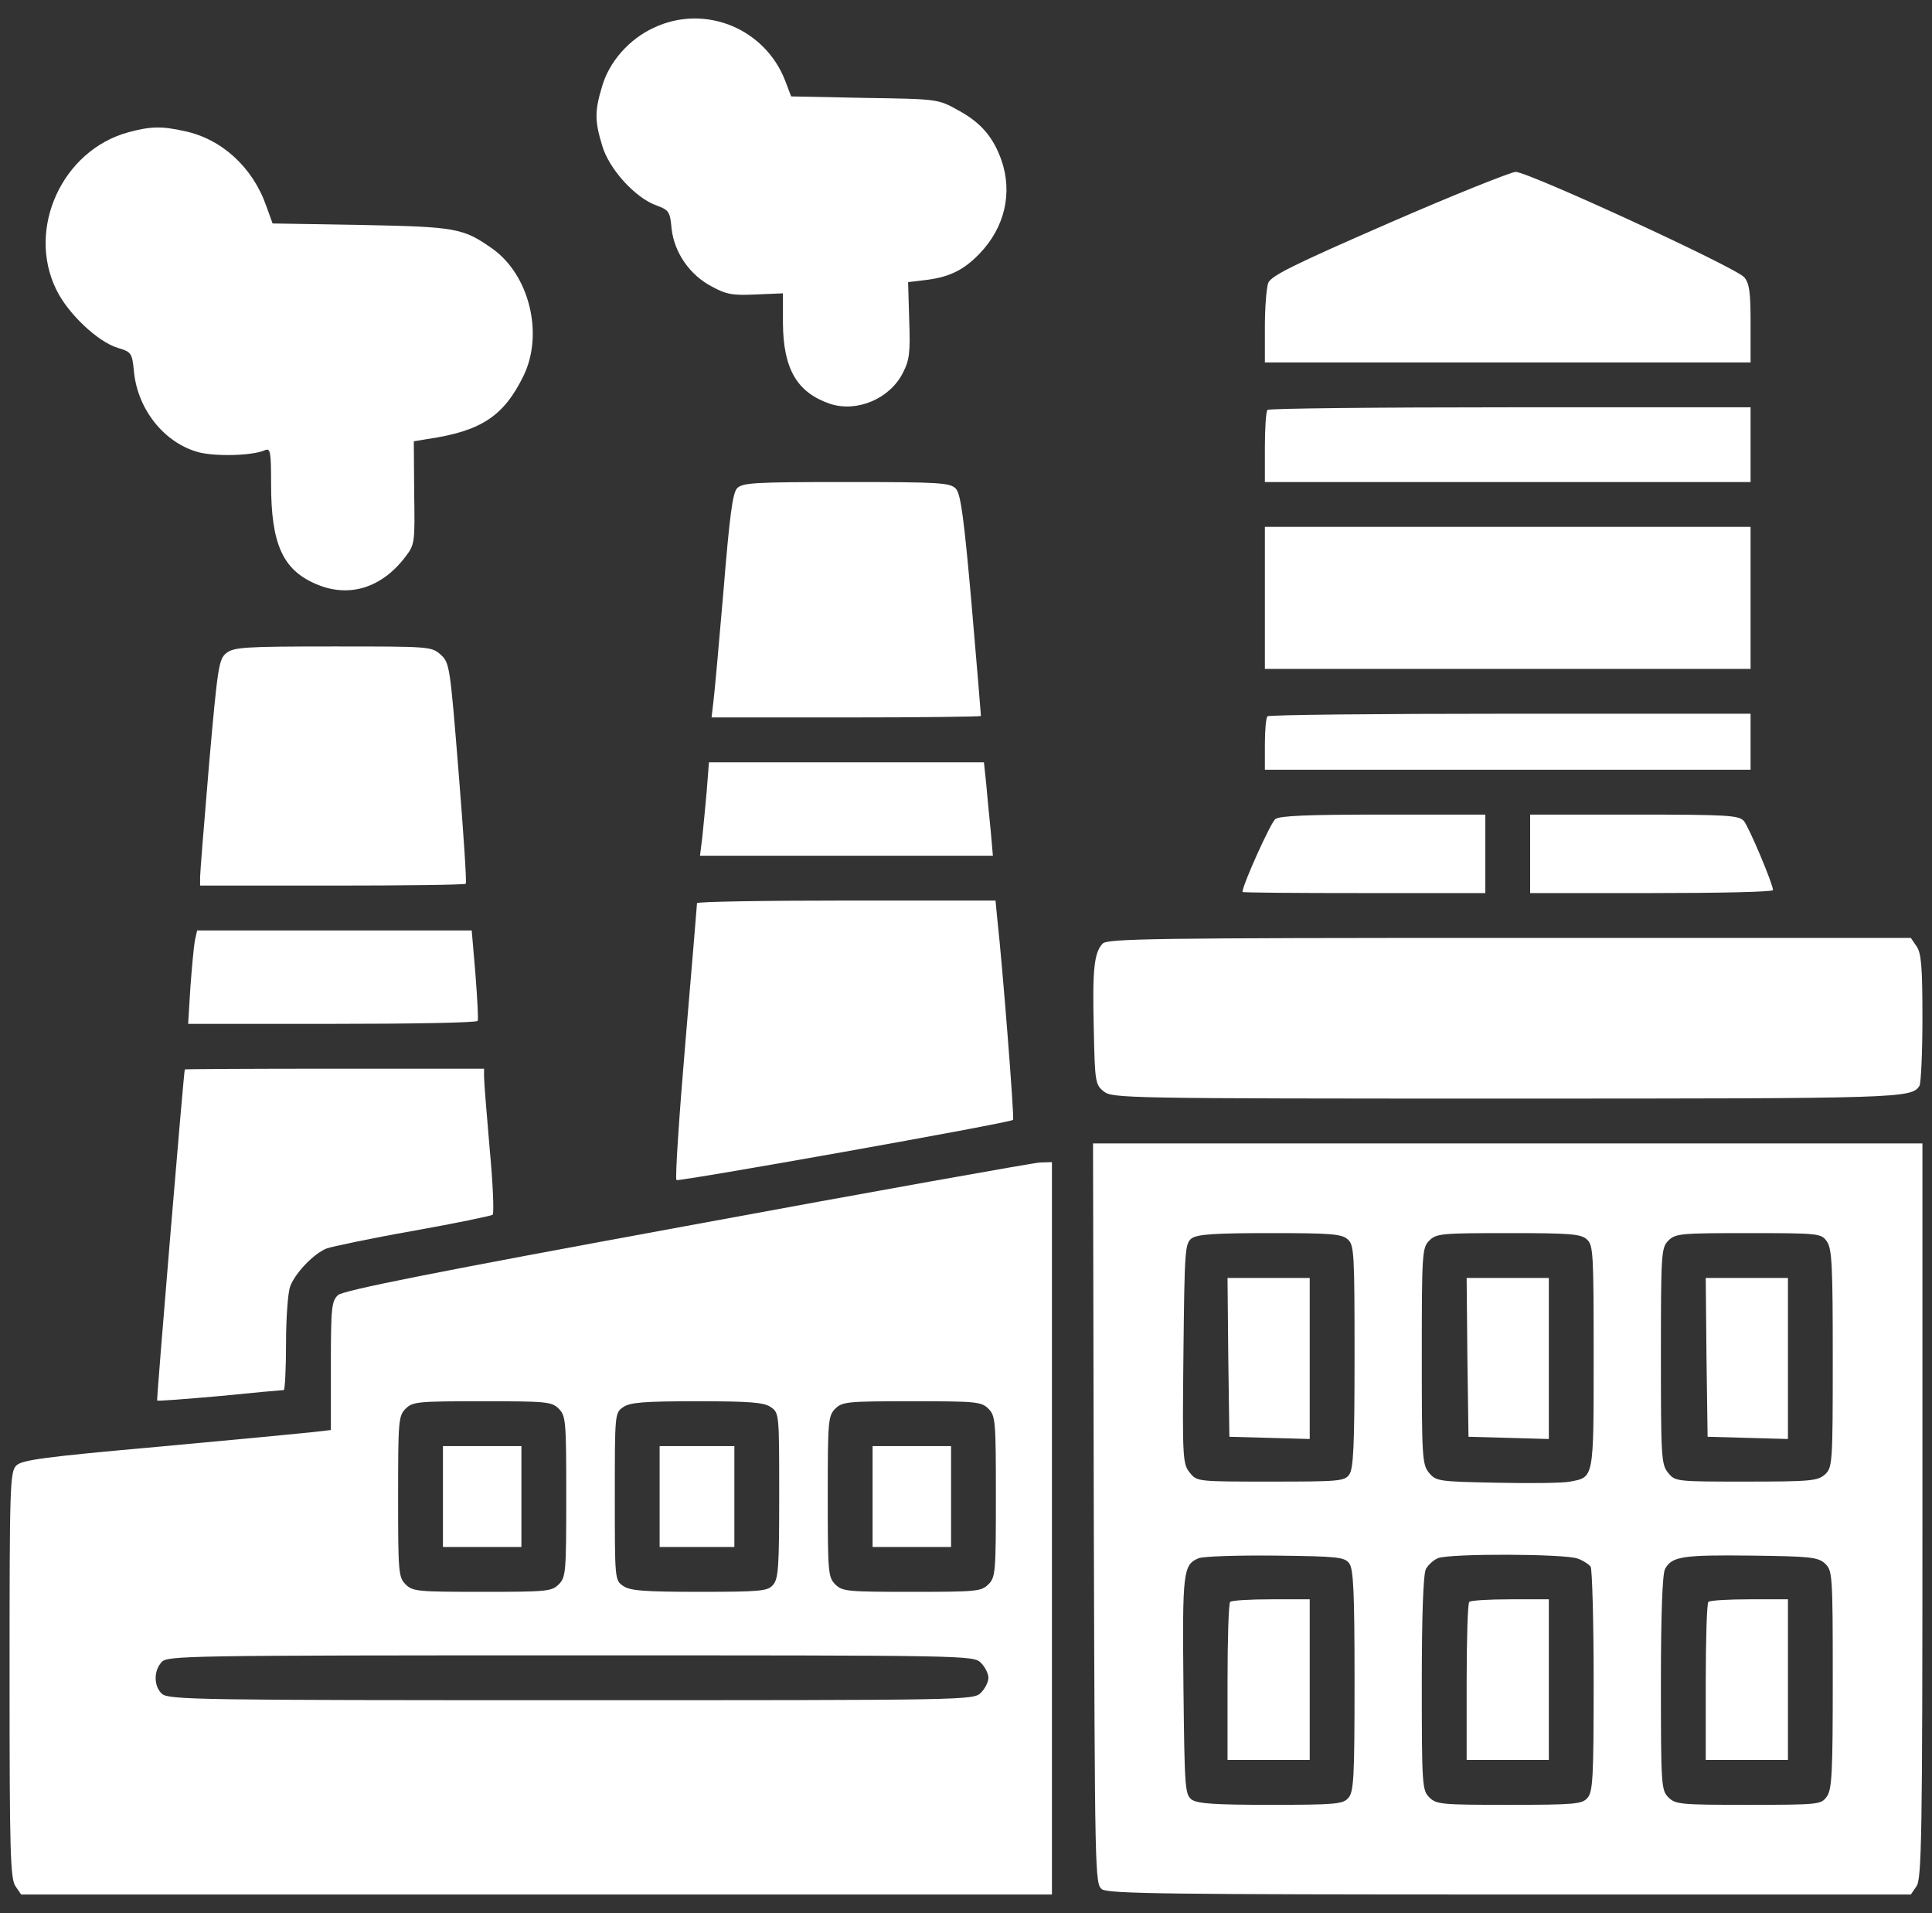
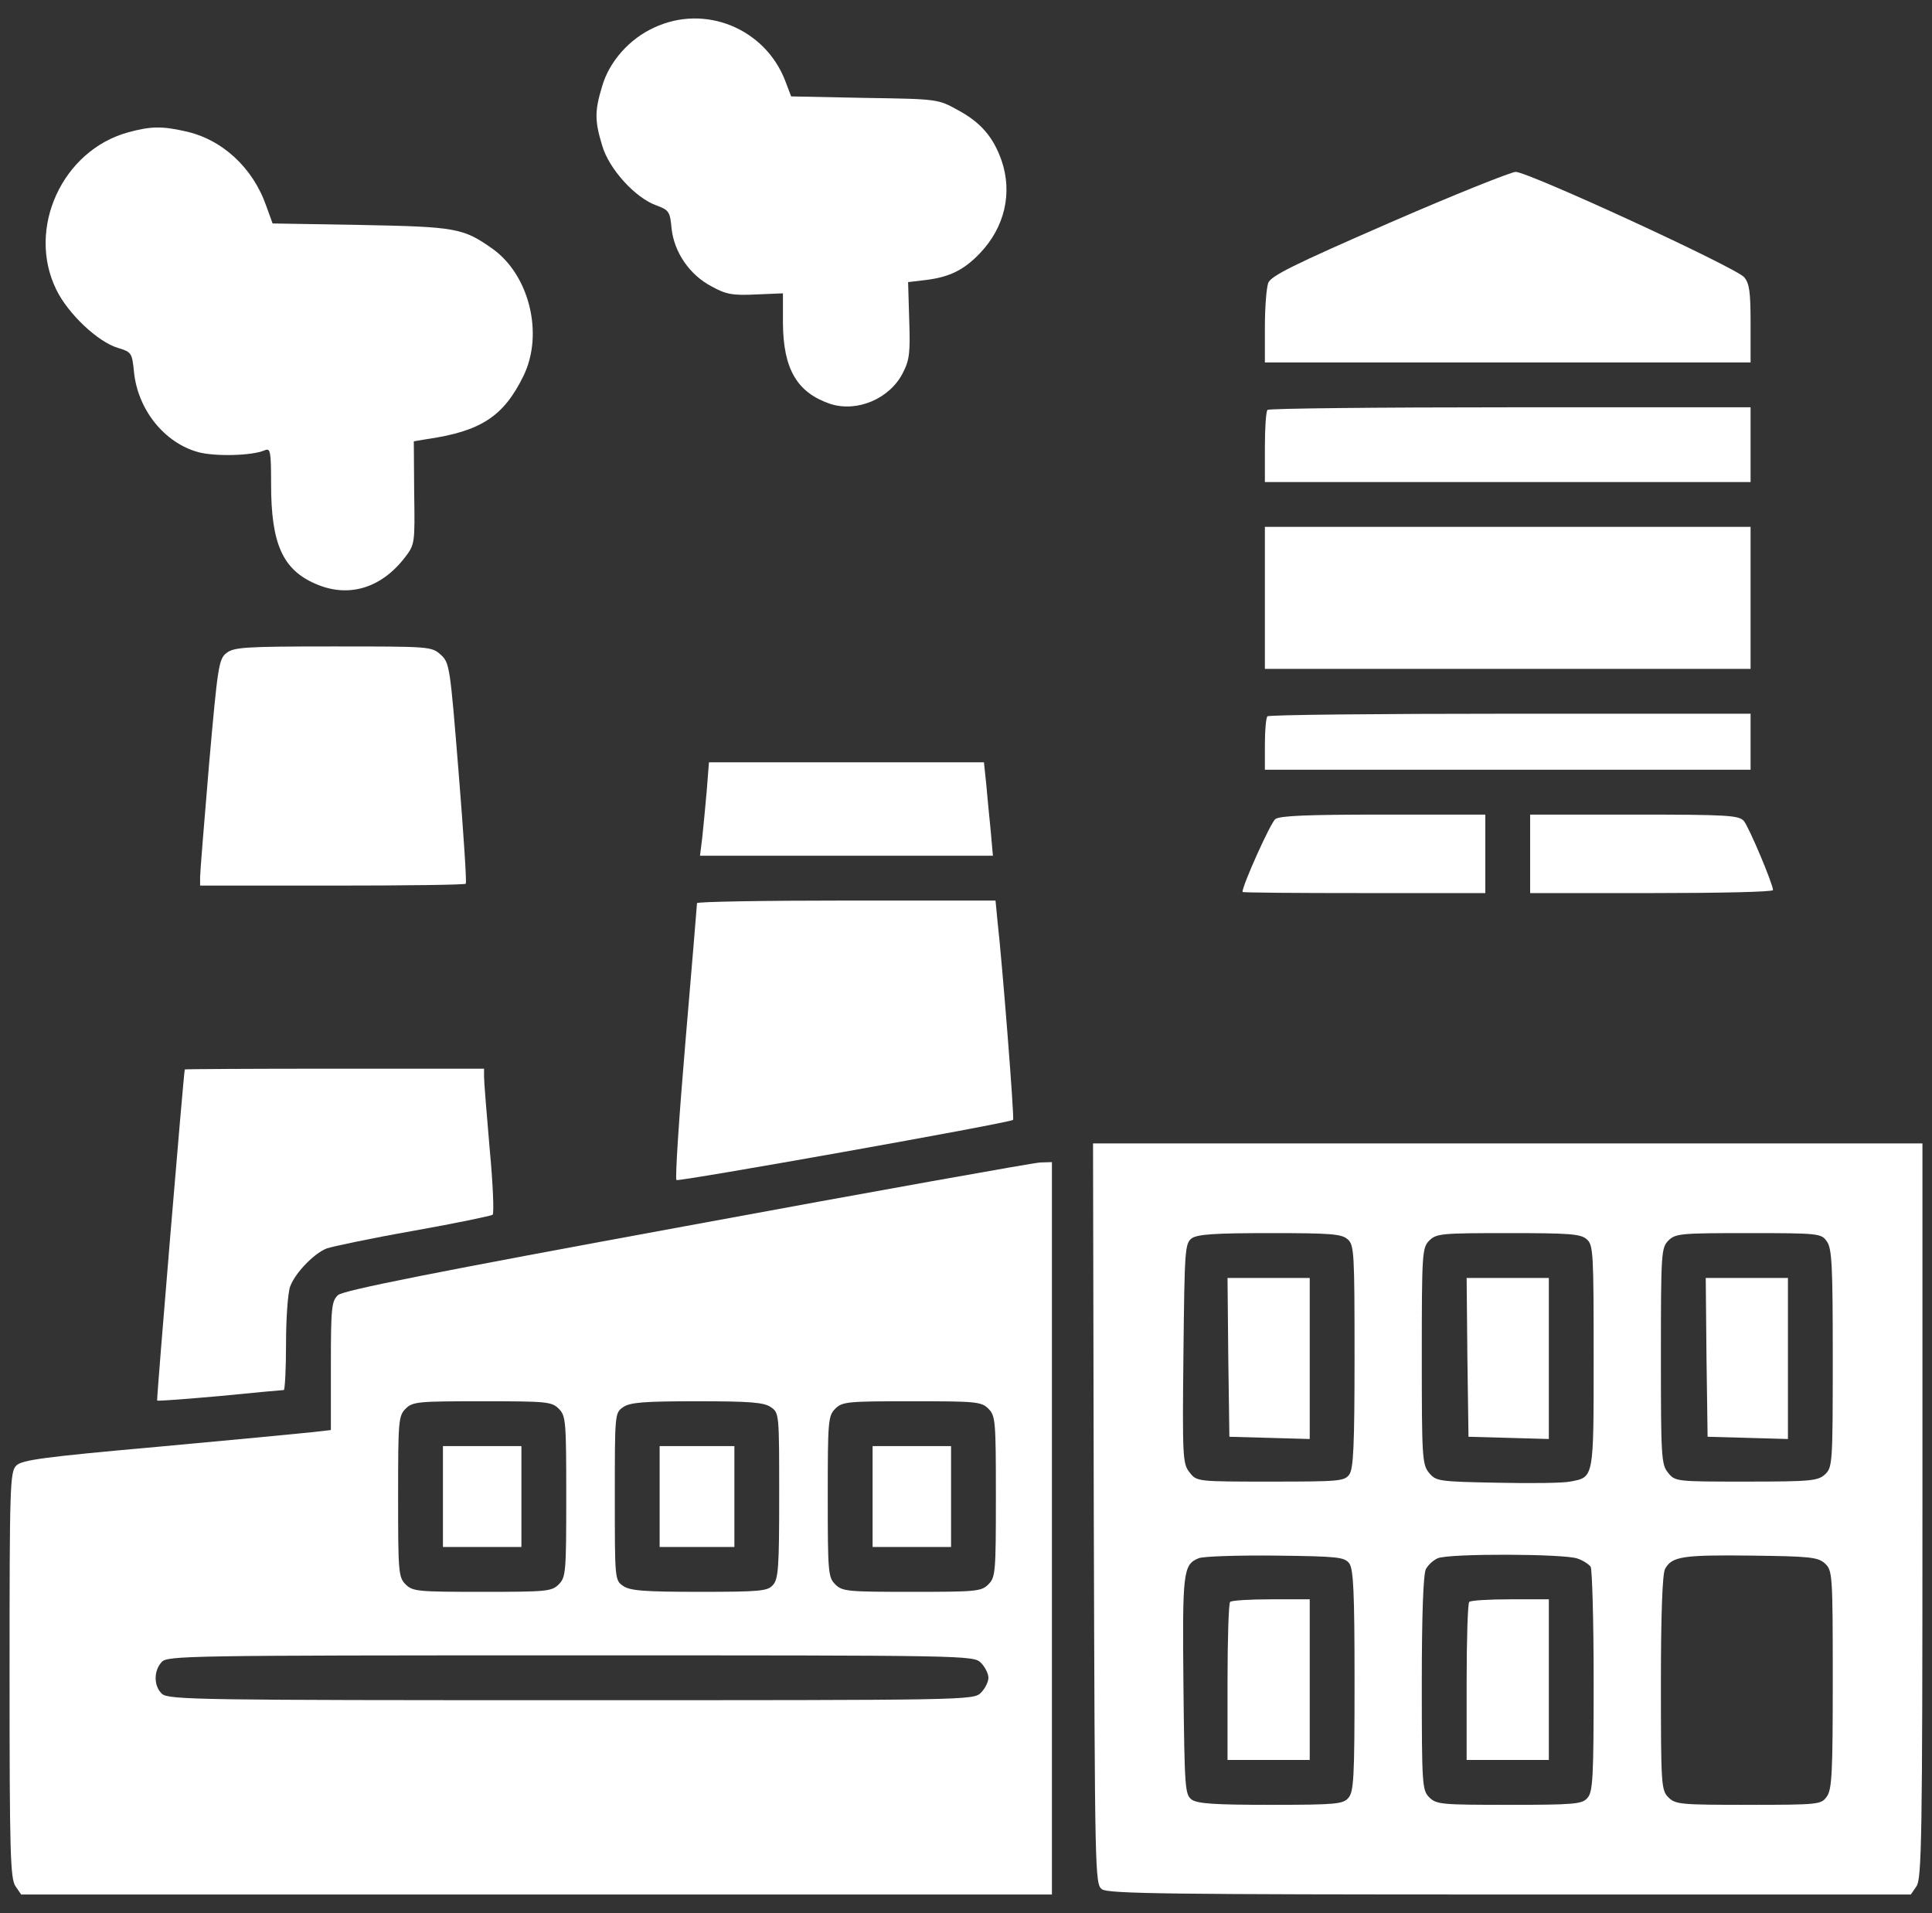
<svg xmlns="http://www.w3.org/2000/svg" width="101" height="100" viewBox="0 0 101 100" fill="none">
  <rect x="0" y="0" width="101" height="100" fill="#333333" stroke="none" />
  <g id="Group">
    <path id="Vector" d="M34.191 1.445C32.902 2.031 31.848 3.223 31.477 4.512C31.086 5.801 31.086 6.309 31.477 7.598C31.828 8.828 33.215 10.352 34.328 10.742C34.973 10.977 35.031 11.074 35.109 11.953C35.246 13.184 36.047 14.375 37.219 14.98C37.961 15.391 38.312 15.449 39.523 15.391L40.93 15.332V16.895C40.949 19.297 41.672 20.527 43.41 21.113C44.816 21.562 46.516 20.84 47.199 19.492C47.551 18.809 47.59 18.418 47.531 16.719L47.473 14.746L48.449 14.629C49.66 14.473 50.402 14.102 51.223 13.242C52.531 11.875 52.941 10.078 52.355 8.379C51.926 7.168 51.281 6.406 50.09 5.762C49.035 5.176 49.035 5.176 45.207 5.117L41.359 5.039L41.047 4.219C39.992 1.484 36.848 0.195 34.191 1.445Z" fill="white" />
    <path id="Vector_2" d="M6.711 6.914C3.254 7.852 1.379 11.953 2.942 15.137C3.547 16.387 5.109 17.871 6.164 18.184C6.867 18.398 6.906 18.438 7.004 19.434C7.199 21.406 8.586 23.145 10.363 23.633C11.223 23.867 13.176 23.828 13.84 23.535C14.133 23.418 14.172 23.555 14.172 25.313C14.172 28.418 14.777 29.766 16.477 30.508C18.195 31.27 19.914 30.762 21.164 29.141C21.692 28.457 21.692 28.398 21.652 25.742L21.633 23.067L22.336 22.949C25.148 22.539 26.34 21.758 27.375 19.629C28.43 17.442 27.668 14.375 25.754 13.008C24.211 11.914 23.84 11.855 18.86 11.758L14.25 11.68L13.918 10.762C13.215 8.75 11.594 7.266 9.66 6.856C8.449 6.582 7.863 6.602 6.711 6.914Z" fill="white" />
    <path id="Vector_3" d="M72.609 11.66C67.59 13.848 66.457 14.414 66.301 14.785C66.203 15.059 66.125 16.094 66.125 17.109V18.945H78.82H91.516V16.914C91.516 15.254 91.457 14.824 91.184 14.492C90.715 13.965 79.894 8.984 79.231 8.984C78.957 9.004 75.969 10.195 72.609 11.66Z" fill="white" />
    <path id="Vector_4" d="M66.262 21.426C66.184 21.484 66.125 22.363 66.125 23.379V25.195H78.82H91.516V23.242V21.289H78.957C72.043 21.289 66.32 21.348 66.262 21.426Z" fill="white" />
-     <path id="Vector_5" d="M38.527 25.527C38.293 25.801 38.137 27.031 37.824 30.859C37.59 33.594 37.355 36.211 37.297 36.66L37.199 37.5H44.23C48.117 37.5 51.281 37.461 51.281 37.422C51.281 37.363 51.066 34.746 50.793 31.602C50.402 27.148 50.227 25.82 49.973 25.547C49.68 25.234 49.191 25.195 44.25 25.195C39.348 25.195 38.82 25.234 38.527 25.527Z" fill="white" />
    <path id="Vector_6" d="M66.125 31.25V34.961H78.82H91.516V31.25V27.539H78.82H66.125V31.25Z" fill="white" />
    <path id="Vector_7" d="M11.828 34.141C11.438 34.453 11.379 34.844 10.93 39.941C10.676 42.949 10.461 45.605 10.461 45.84V46.289H17.355C21.164 46.289 24.309 46.25 24.348 46.191C24.406 46.152 24.23 43.535 23.977 40.391C23.527 34.824 23.508 34.648 23.039 34.219C22.551 33.789 22.473 33.789 17.414 33.789C12.766 33.789 12.219 33.828 11.828 34.141Z" fill="white" />
    <path id="Vector_8" d="M66.262 37.441C66.184 37.5 66.125 38.164 66.125 38.906V40.234H78.82H91.516V38.77V37.305H78.957C72.043 37.305 66.32 37.363 66.262 37.441Z" fill="white" />
    <path id="Vector_9" d="M36.945 41.348C36.867 42.188 36.77 43.281 36.711 43.789L36.594 44.727H44.25H51.906L51.789 43.398C51.711 42.676 51.613 41.582 51.555 40.957L51.438 39.844H44.25H37.062L36.945 41.348Z" fill="white" />
    <path id="Vector_10" d="M66.672 42.812C66.418 43.008 64.953 46.27 64.953 46.621C64.953 46.66 67.805 46.68 71.301 46.68H77.648V44.629V42.578H72.316C68.352 42.578 66.906 42.637 66.672 42.812Z" fill="white" />
    <path id="Vector_11" d="M79.992 44.629V46.68H86.34C89.836 46.68 92.688 46.621 92.688 46.523C92.688 46.211 91.438 43.242 91.164 42.91C90.891 42.617 90.363 42.578 85.422 42.578H79.992V44.629Z" fill="white" />
    <path id="Vector_12" d="M36.438 47.207C36.438 47.285 36.164 50.547 35.833 54.453C35.5 58.359 35.286 61.621 35.364 61.68C35.461 61.778 52.805 58.692 52.961 58.535C53.039 58.477 52.395 50.313 52.141 48.086L52.043 47.071H44.231C39.954 47.071 36.438 47.129 36.438 47.207Z" fill="white" />
-     <path id="Vector_13" d="M10.188 49.16C10.129 49.473 10.031 50.566 9.953 51.602L9.836 53.516H17.355C21.496 53.516 24.934 53.457 24.973 53.359C25.012 53.281 24.953 52.188 24.855 50.918L24.66 48.633H17.492H10.305L10.188 49.16Z" fill="white" />
-     <path id="Vector_14" d="M57.648 49.316C57.199 49.785 57.102 50.645 57.18 53.789C57.238 56.543 57.258 56.699 57.707 57.051C58.156 57.402 58.781 57.422 78.762 57.422C99.504 57.422 99.914 57.402 100.344 56.758C100.422 56.641 100.5 55.039 100.5 53.223C100.5 50.527 100.441 49.805 100.187 49.453L99.894 49.023H78.918C60.344 49.023 57.922 49.062 57.648 49.316Z" fill="white" />
    <path id="Vector_15" d="M9.66 55.898C9.601 56.074 8.176 73.164 8.215 73.203C8.254 73.242 9.719 73.125 11.496 72.969C13.254 72.793 14.758 72.656 14.836 72.656C14.894 72.656 14.953 71.562 14.953 70.234C14.953 68.886 15.051 67.558 15.168 67.246C15.422 66.543 16.418 65.508 17.082 65.254C17.355 65.156 19.387 64.726 21.594 64.336C23.801 63.945 25.656 63.554 25.754 63.496C25.832 63.418 25.773 61.875 25.598 60.039C25.441 58.222 25.305 56.543 25.305 56.289V55.859H17.492C13.195 55.859 9.68 55.879 9.66 55.898Z" fill="white" />
    <path id="Vector_16" d="M57.18 79.121C57.238 98.008 57.238 98.477 57.609 98.75C57.941 98.984 61.164 99.023 78.938 99.023H99.894L100.188 98.594C100.461 98.203 100.5 96.016 100.5 78.965V59.766H78.82H57.141L57.18 79.121ZM70.461 64.785C70.793 65.078 70.812 65.527 70.812 70.898C70.812 75.586 70.754 76.758 70.539 77.07C70.285 77.422 69.992 77.441 66.418 77.441C62.59 77.441 62.57 77.441 62.199 76.973C61.828 76.523 61.809 76.211 61.867 70.762C61.926 65.332 61.945 65 62.297 64.727C62.609 64.512 63.508 64.453 66.398 64.453C69.562 64.453 70.148 64.492 70.461 64.785ZM82.961 64.785C83.293 65.078 83.312 65.527 83.312 70.918C83.312 77.324 83.332 77.207 82.082 77.441C81.731 77.519 80.012 77.539 78.254 77.5C75.188 77.441 75.07 77.422 74.699 76.973C74.348 76.543 74.328 76.133 74.328 70.879C74.328 65.488 74.348 65.215 74.719 64.844C75.09 64.473 75.363 64.453 78.859 64.453C82.062 64.453 82.648 64.492 82.961 64.785ZM95.5 64.883C95.773 65.254 95.812 66.172 95.812 71.016C95.812 76.543 95.793 76.699 95.402 77.07C95.031 77.402 94.66 77.441 91.281 77.441C87.629 77.441 87.57 77.441 87.199 76.973C86.848 76.543 86.828 76.133 86.828 70.879C86.828 65.488 86.848 65.215 87.219 64.844C87.59 64.473 87.863 64.453 91.398 64.453C95.109 64.453 95.207 64.473 95.5 64.883ZM70.539 81.719C70.754 82.031 70.812 83.203 70.812 87.871C70.812 92.949 70.773 93.672 70.481 93.984C70.207 94.297 69.797 94.336 66.418 94.336C63.508 94.336 62.609 94.277 62.297 94.062C61.945 93.789 61.926 93.457 61.867 88.106C61.809 82.148 61.848 81.777 62.668 81.445C62.902 81.348 64.699 81.289 66.672 81.309C69.973 81.348 70.285 81.387 70.539 81.719ZM82.473 81.465C82.766 81.562 83.078 81.777 83.156 81.894C83.234 82.031 83.312 84.707 83.312 87.871C83.312 92.949 83.273 93.672 82.981 93.984C82.707 94.297 82.297 94.336 78.879 94.336C75.363 94.336 75.09 94.316 74.719 93.945C74.348 93.574 74.328 93.301 74.328 87.969C74.328 84.394 74.406 82.266 74.543 82.012C74.66 81.797 74.934 81.543 75.168 81.445C75.793 81.191 81.809 81.211 82.473 81.465ZM95.402 81.719C95.793 82.09 95.812 82.246 95.812 87.773C95.812 92.617 95.773 93.535 95.5 93.906C95.207 94.316 95.109 94.336 91.398 94.336C87.863 94.336 87.59 94.316 87.219 93.945C86.848 93.574 86.828 93.301 86.828 87.969C86.828 84.394 86.906 82.266 87.043 82.012C87.394 81.348 87.981 81.269 91.535 81.309C94.621 81.348 95.031 81.387 95.402 81.719Z" fill="white" />
    <path id="Vector_17" d="M64.211 70.938L64.269 75.098L66.379 75.156L68.469 75.215V70.996V66.797H66.32H64.172L64.211 70.938Z" fill="white" />
    <path id="Vector_18" d="M76.711 70.938L76.769 75.098L78.879 75.156L80.969 75.215V70.996V66.797H78.82H76.672L76.711 70.938Z" fill="white" />
    <path id="Vector_19" d="M89.211 70.938L89.269 75.098L91.379 75.156L93.469 75.215V70.996V66.797H91.32H89.172L89.211 70.938Z" fill="white" />
    <path id="Vector_20" d="M64.309 83.731C64.231 83.789 64.172 85.684 64.172 87.93V91.992H66.32H68.469V87.793V83.594H66.457C65.344 83.594 64.367 83.652 64.309 83.731Z" fill="white" />
    <path id="Vector_21" d="M76.809 83.731C76.731 83.789 76.672 85.684 76.672 87.93V91.992H78.82H80.969V87.793V83.594H78.957C77.844 83.594 76.867 83.652 76.809 83.731Z" fill="white" />
-     <path id="Vector_22" d="M89.309 83.731C89.231 83.789 89.172 85.684 89.172 87.93V91.992H91.32H93.469V87.793V83.594H91.457C90.344 83.594 89.367 83.652 89.309 83.731Z" fill="white" />
    <path id="Vector_23" d="M35.871 64.082C22.785 66.484 17.941 67.441 17.668 67.695C17.336 68.008 17.297 68.34 17.297 71.387V74.746L16.281 74.863C15.715 74.922 12.082 75.273 8.215 75.625C2.316 76.152 1.145 76.309 0.852 76.602C0.52 76.934 0.5 77.656 0.5 87.559C0.5 96.836 0.539 98.203 0.812 98.594L1.105 99.023H28.059H54.992V79.883V60.742L54.367 60.762C54.016 60.781 45.695 62.266 35.871 64.082ZM29.211 73.633C29.582 74.004 29.602 74.277 29.602 78.223C29.602 82.168 29.582 82.441 29.211 82.812C28.84 83.184 28.566 83.203 25.207 83.203C21.848 83.203 21.574 83.184 21.203 82.812C20.832 82.441 20.812 82.168 20.812 78.223C20.812 74.277 20.832 74.004 21.203 73.633C21.574 73.262 21.848 73.242 25.207 73.242C28.566 73.242 28.84 73.262 29.211 73.633ZM40.305 73.555C40.734 73.848 40.734 73.926 40.734 78.164C40.734 81.914 40.695 82.539 40.402 82.852C40.129 83.164 39.738 83.203 36.555 83.203C33.664 83.203 32.922 83.144 32.57 82.891C32.141 82.598 32.141 82.519 32.141 78.223C32.141 73.926 32.141 73.848 32.57 73.555C32.922 73.301 33.645 73.242 36.438 73.242C39.23 73.242 39.953 73.301 40.305 73.555ZM51.672 73.633C52.043 74.004 52.062 74.277 52.062 78.223C52.062 82.168 52.043 82.441 51.672 82.812C51.301 83.184 51.027 83.203 47.668 83.203C44.309 83.203 44.035 83.184 43.664 82.812C43.293 82.441 43.273 82.168 43.273 78.223C43.273 74.277 43.293 74.004 43.664 73.633C44.035 73.262 44.309 73.242 47.668 73.242C51.027 73.242 51.301 73.262 51.672 73.633ZM51.281 86.914C51.496 87.129 51.672 87.481 51.672 87.695C51.672 87.91 51.496 88.262 51.281 88.477C50.891 88.867 50.637 88.867 29.855 88.867C10.559 88.867 8.801 88.848 8.469 88.535C8.039 88.144 8.02 87.344 8.449 86.875C8.742 86.543 9.66 86.523 29.836 86.523C50.637 86.523 50.891 86.523 51.281 86.914Z" fill="white" />
    <path id="Vector_24" d="M23.156 78.223V80.859H25.207H27.258V78.223V75.586H25.207H23.156V78.223Z" fill="white" />
    <path id="Vector_25" d="M34.484 78.223V80.859H36.438H38.391V78.223V75.586H36.438H34.484V78.223Z" fill="white" />
    <path id="Vector_26" d="M45.617 78.223V80.859H47.668H49.719V78.223V75.586H47.668H45.617V78.223Z" fill="white" />
  </g>
</svg>